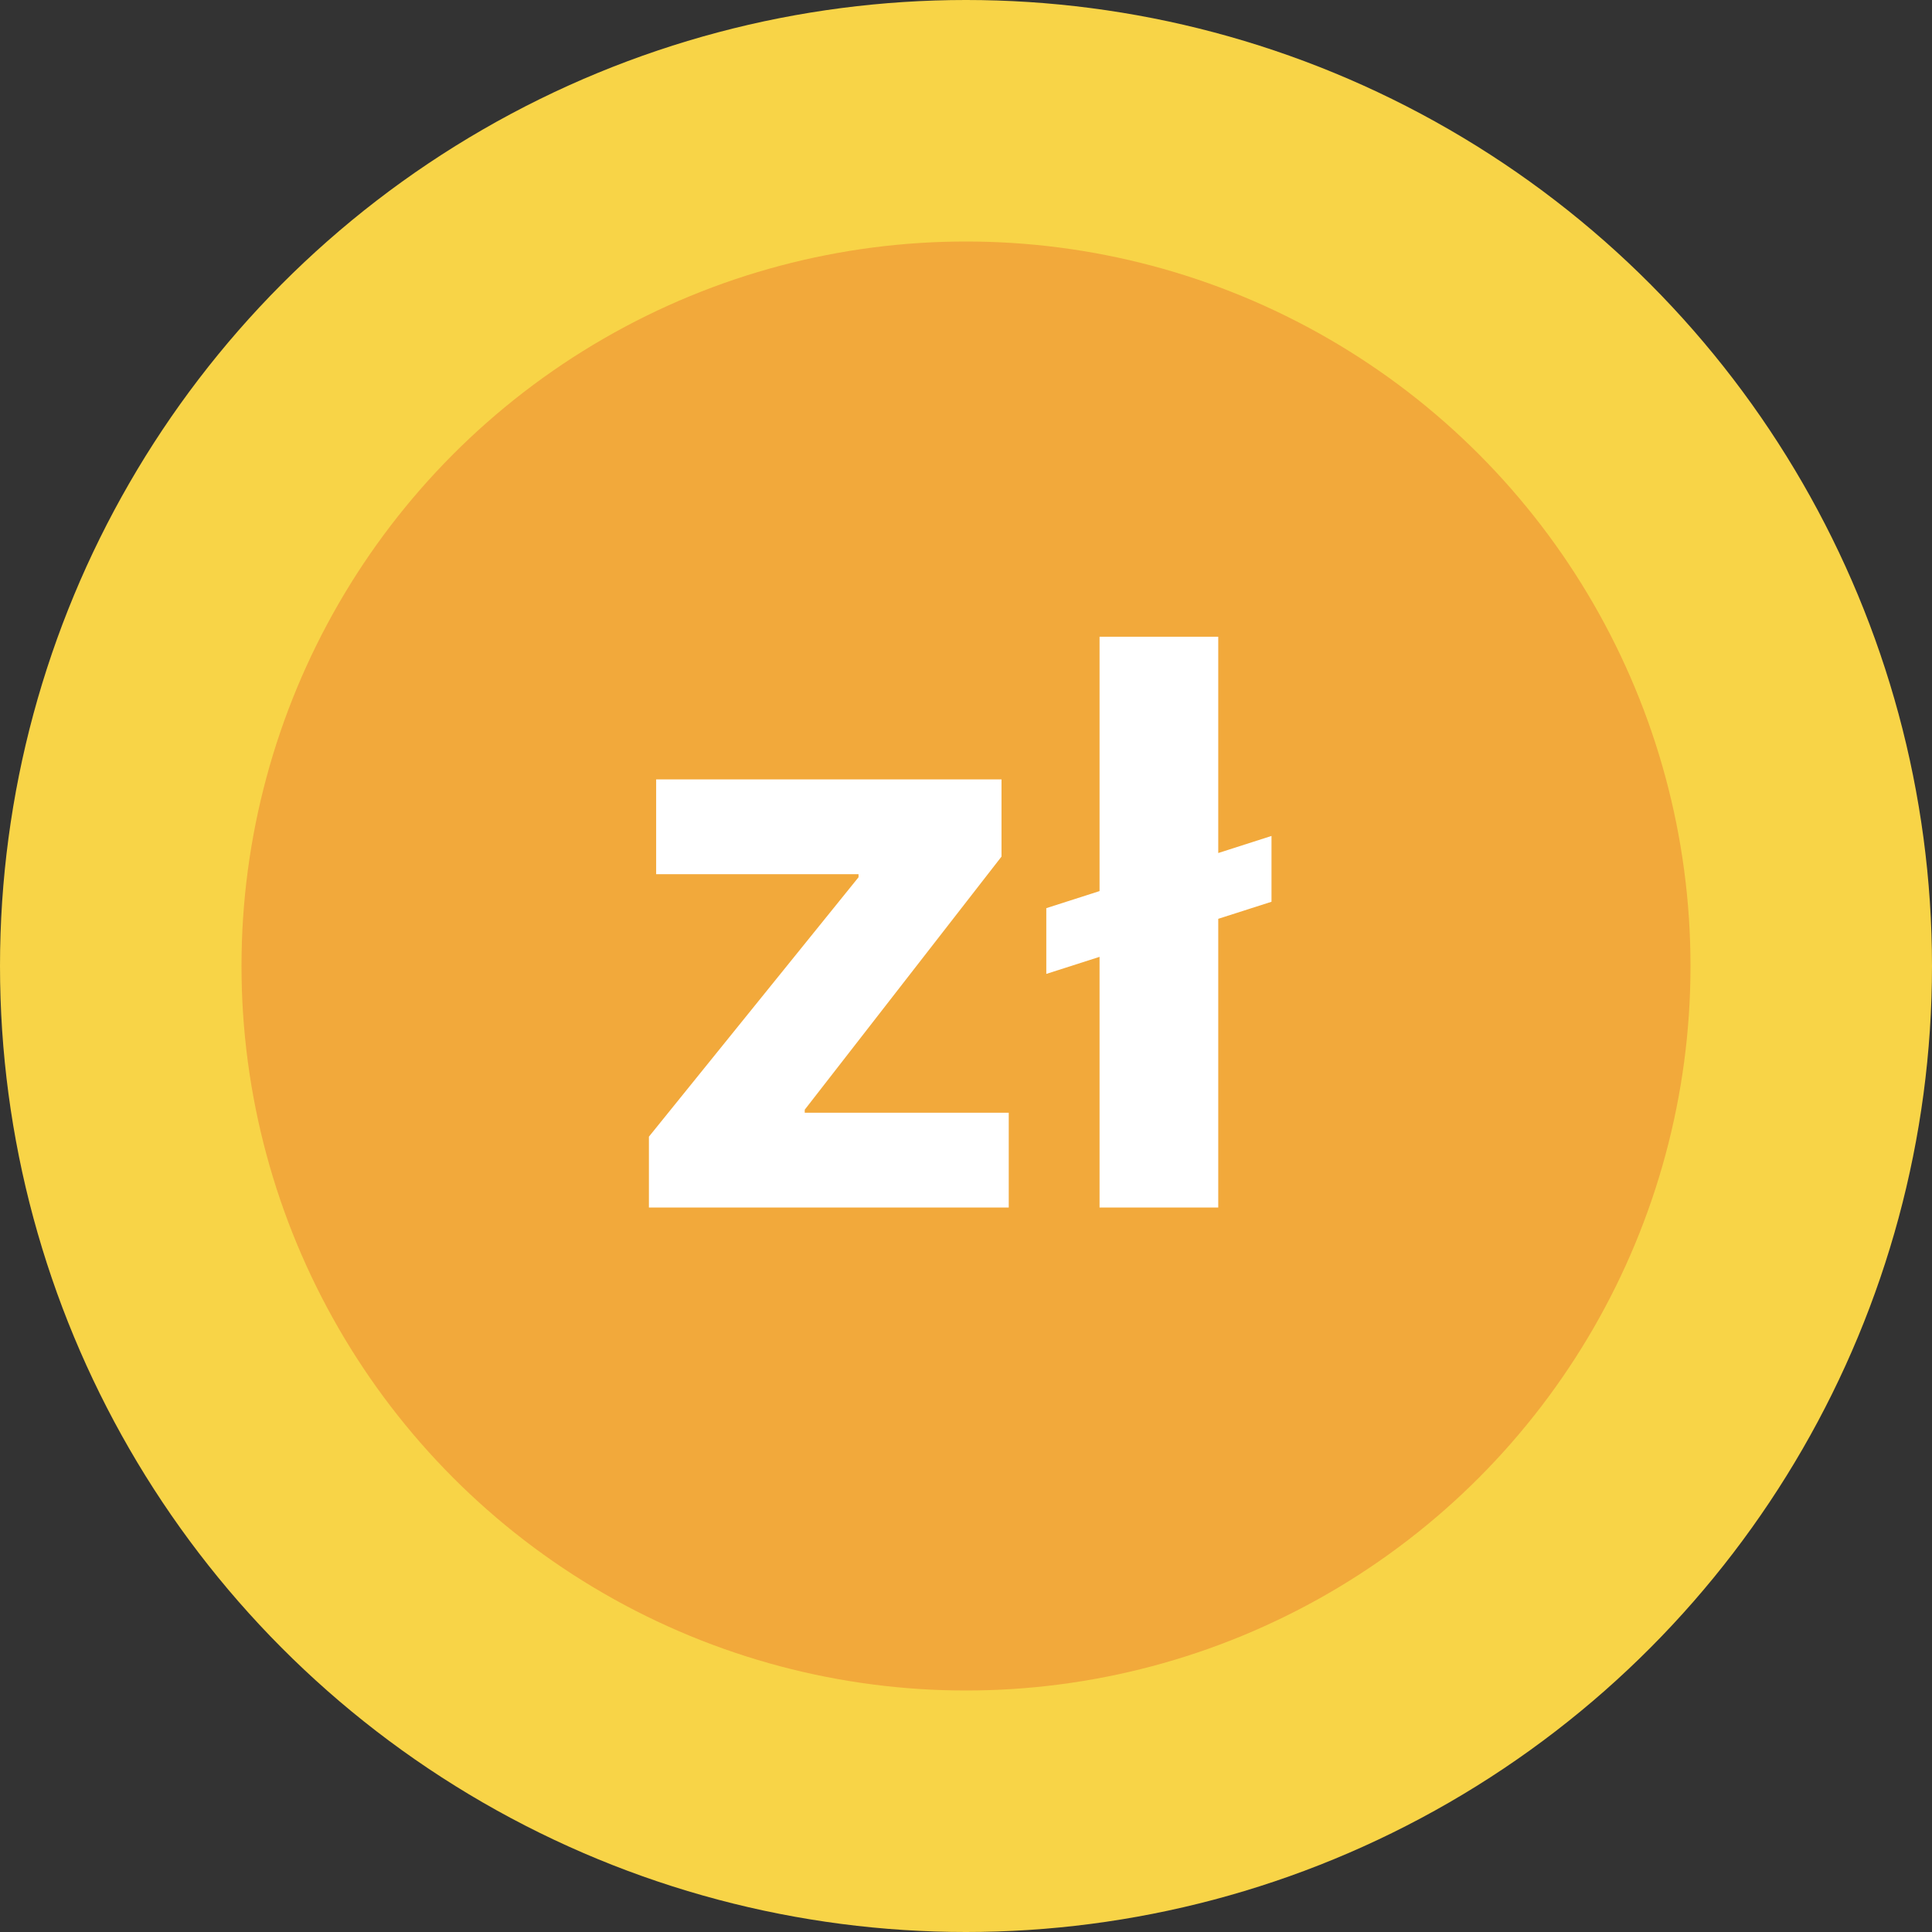
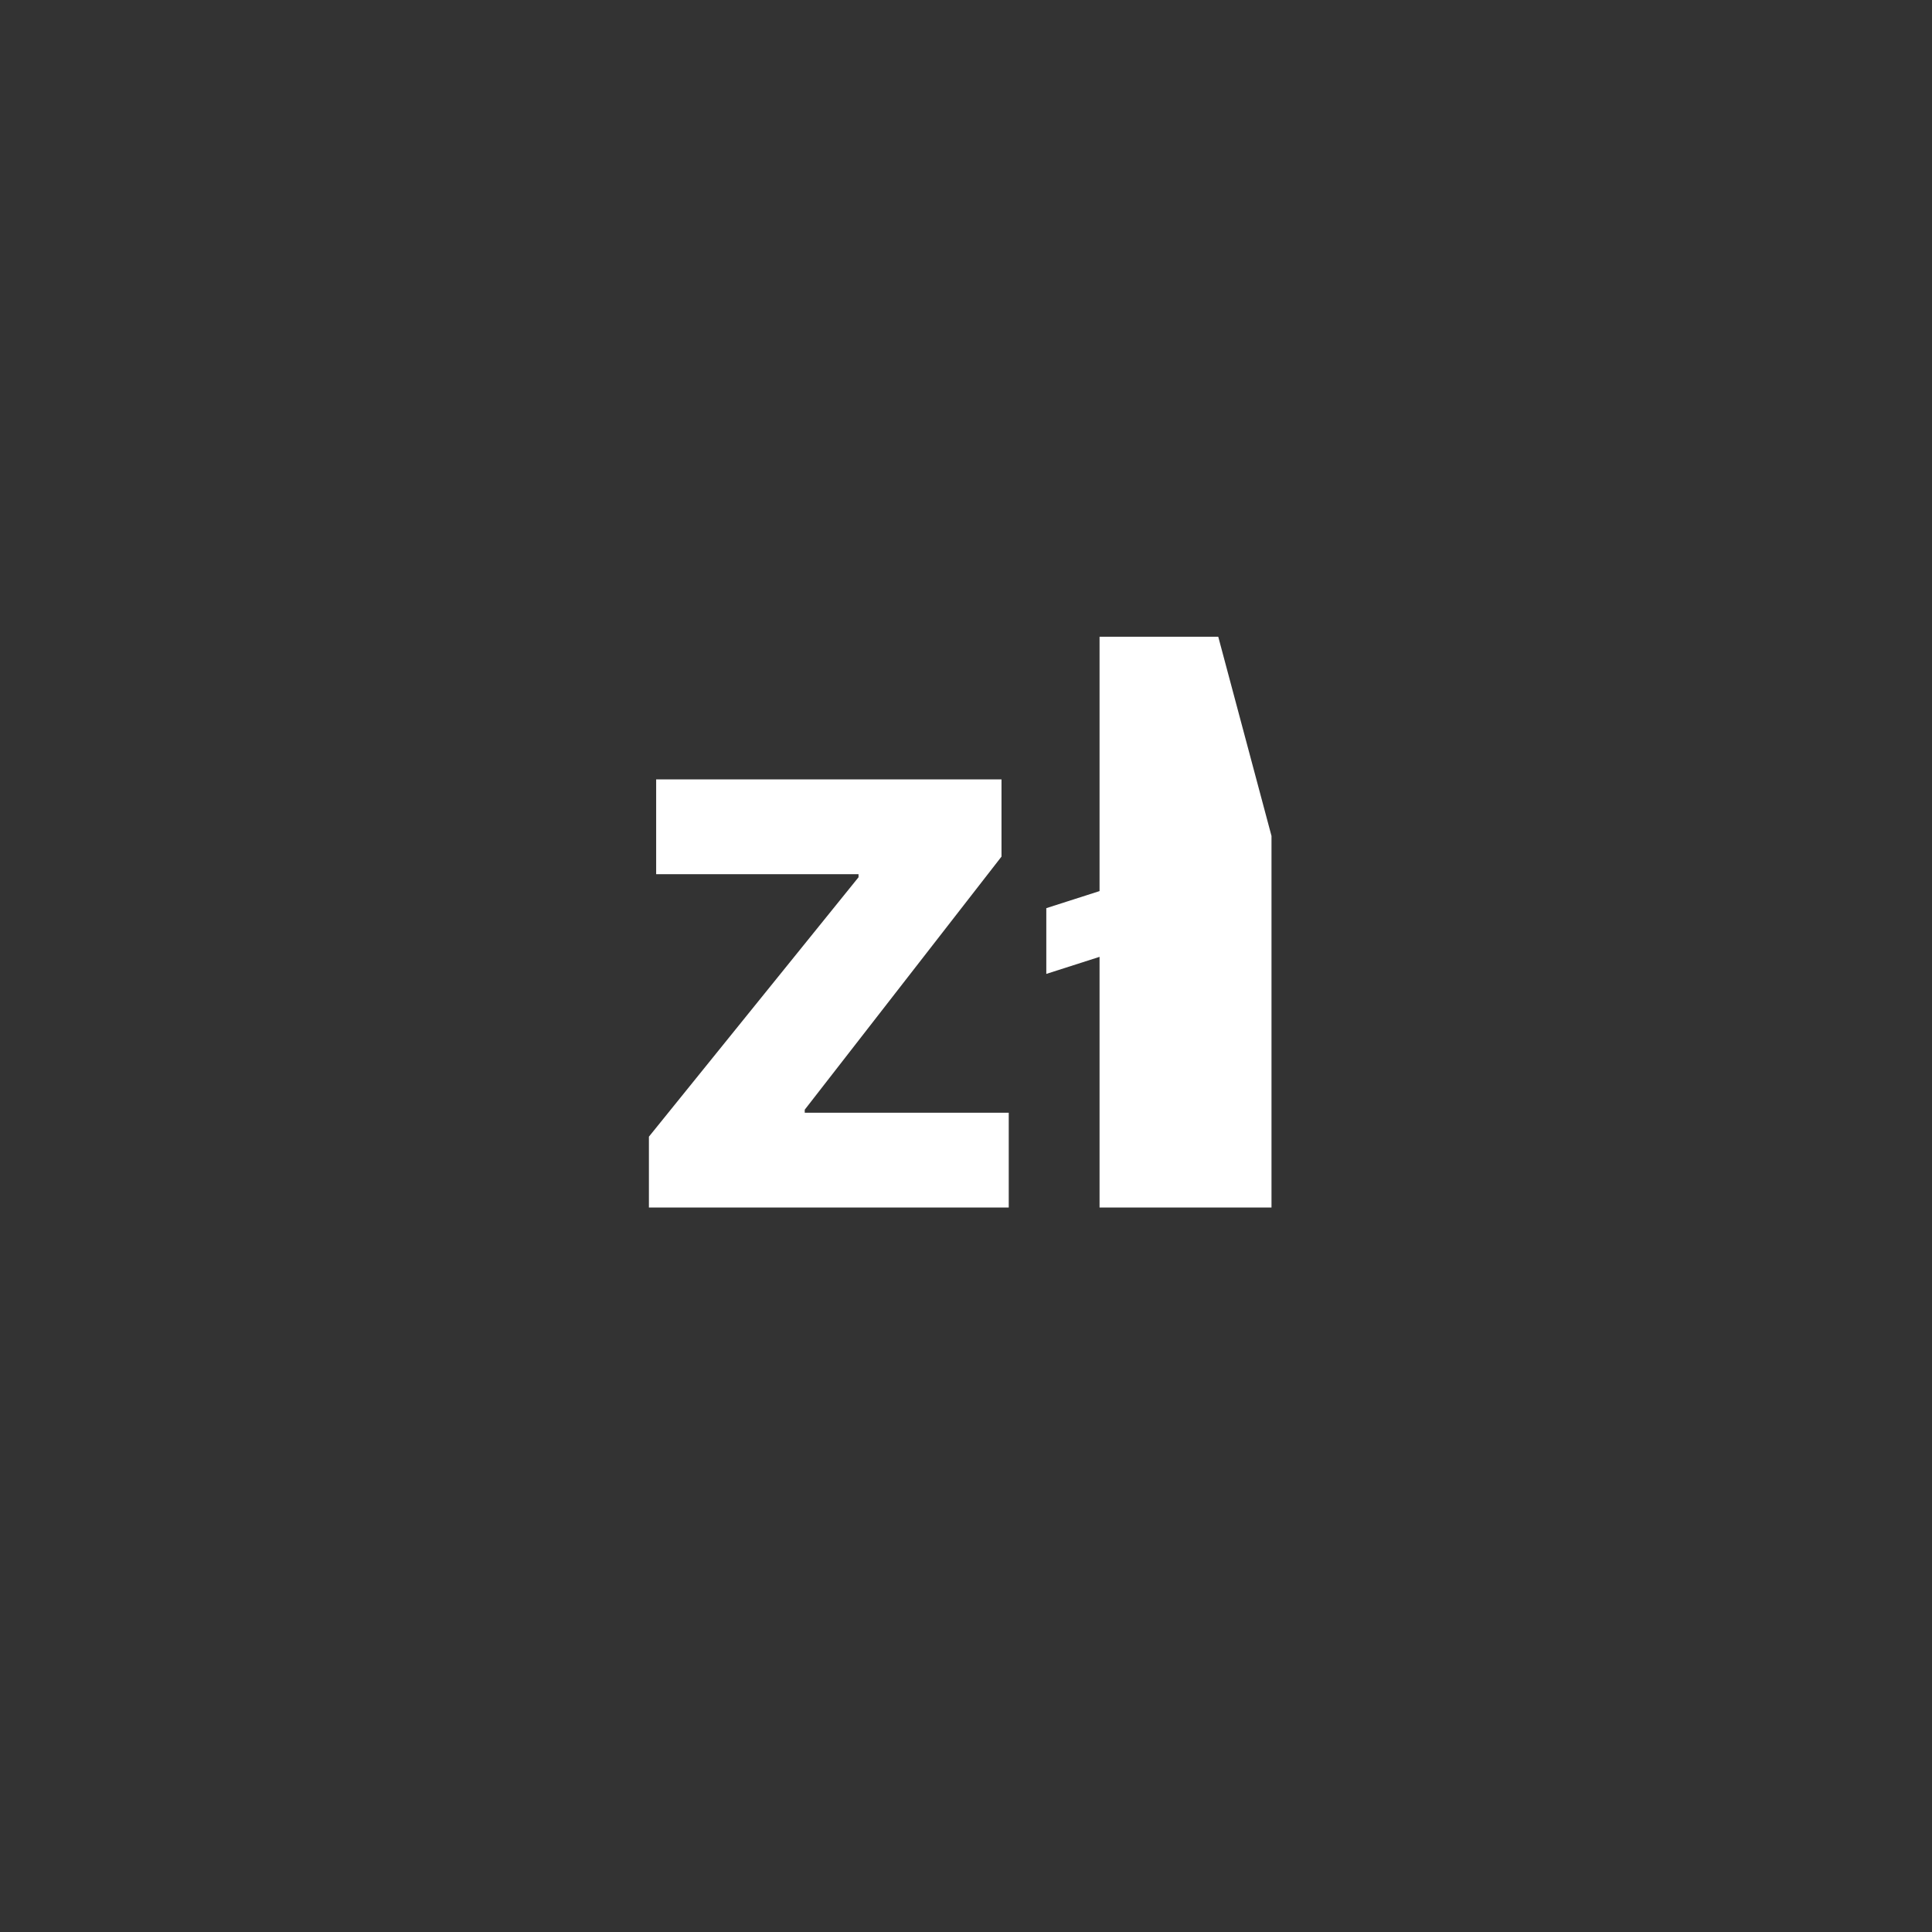
<svg xmlns="http://www.w3.org/2000/svg" width="32" height="32" viewBox="0 0 32 32" fill="none">
  <rect x="0" y="0" width="32" height="32" fill="#333333" stroke="none" />
-   <circle cx="16" cy="16" r="16" fill="#F8D447" />
-   <circle cx="16" cy="16" r="12" fill="#F2A93B" />
-   <path d="M10.748 20V18.827L14.22 14.53V14.479H10.868V12.909H16.588V14.188L13.329 18.38V18.43H16.708V20H10.748ZM21.06 13.846V14.936L17.33 16.131V15.042L21.06 13.846ZM20.178 10.546V20H18.212V10.546H20.178Z" fill="white" />
+   <path d="M10.748 20V18.827L14.22 14.53V14.479H10.868V12.909H16.588V14.188L13.329 18.38V18.43H16.708V20H10.748ZM21.06 13.846V14.936L17.33 16.131V15.042L21.06 13.846ZV20H18.212V10.546H20.178Z" fill="white" />
</svg>